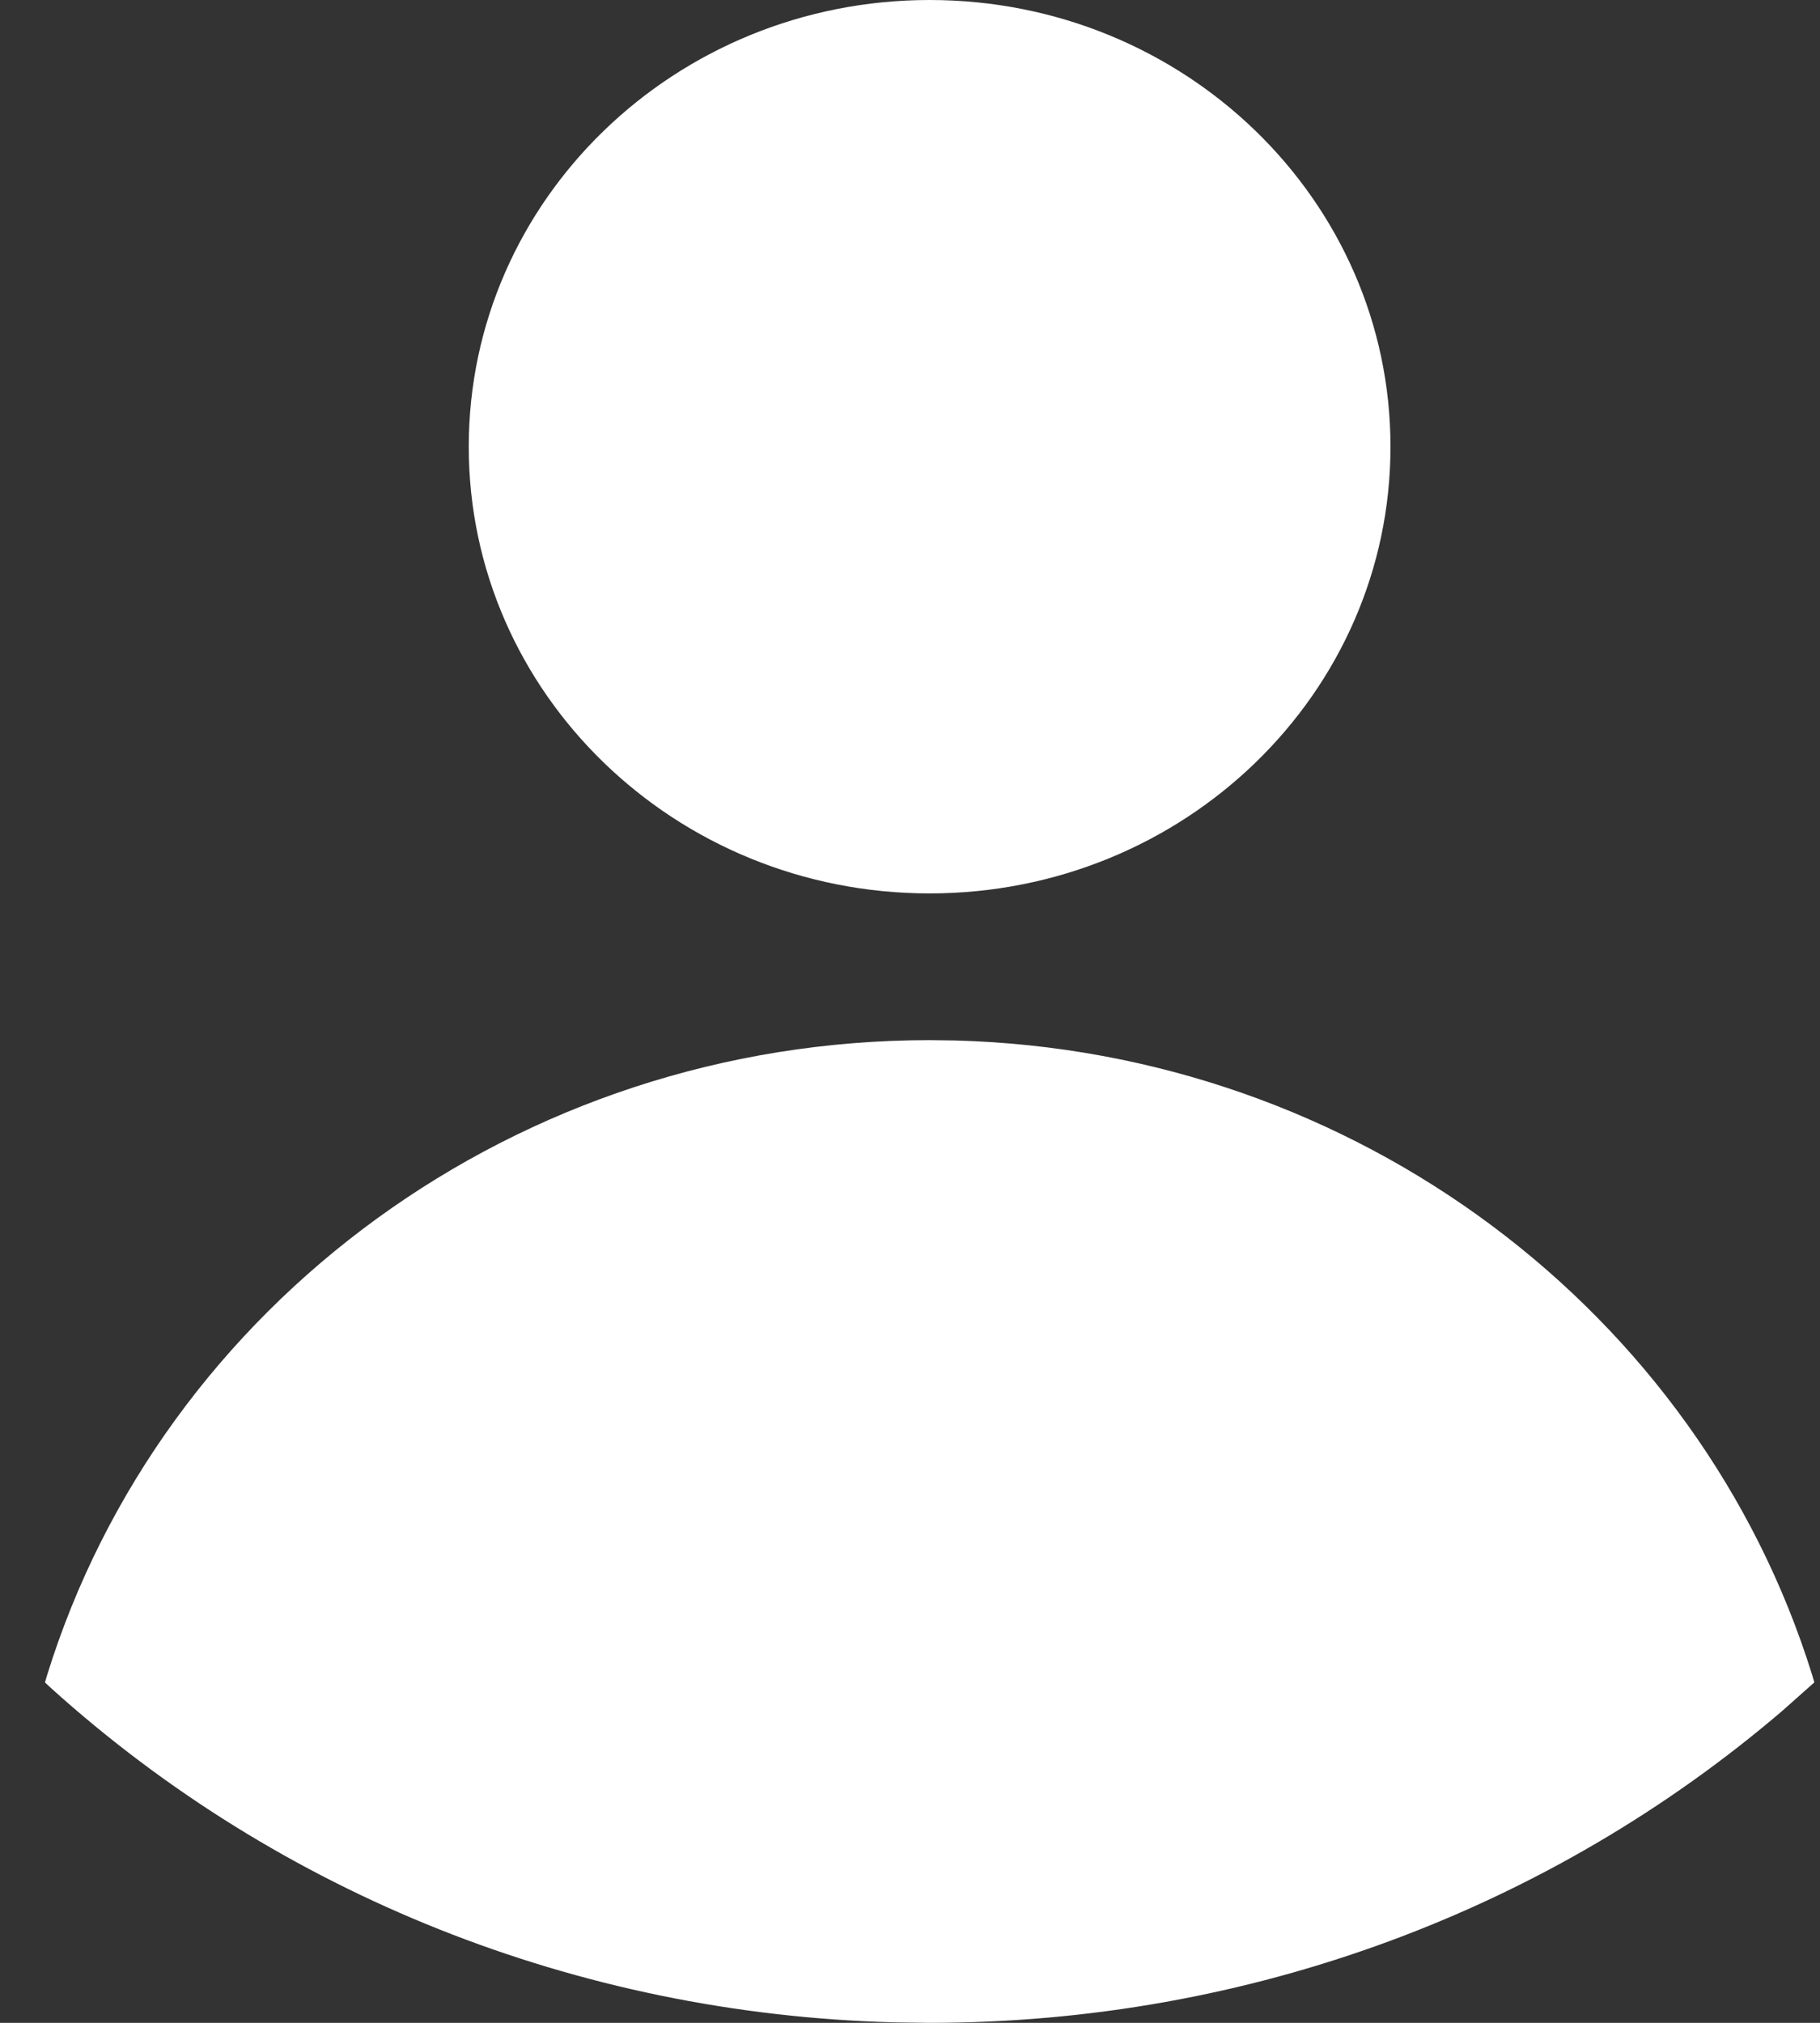
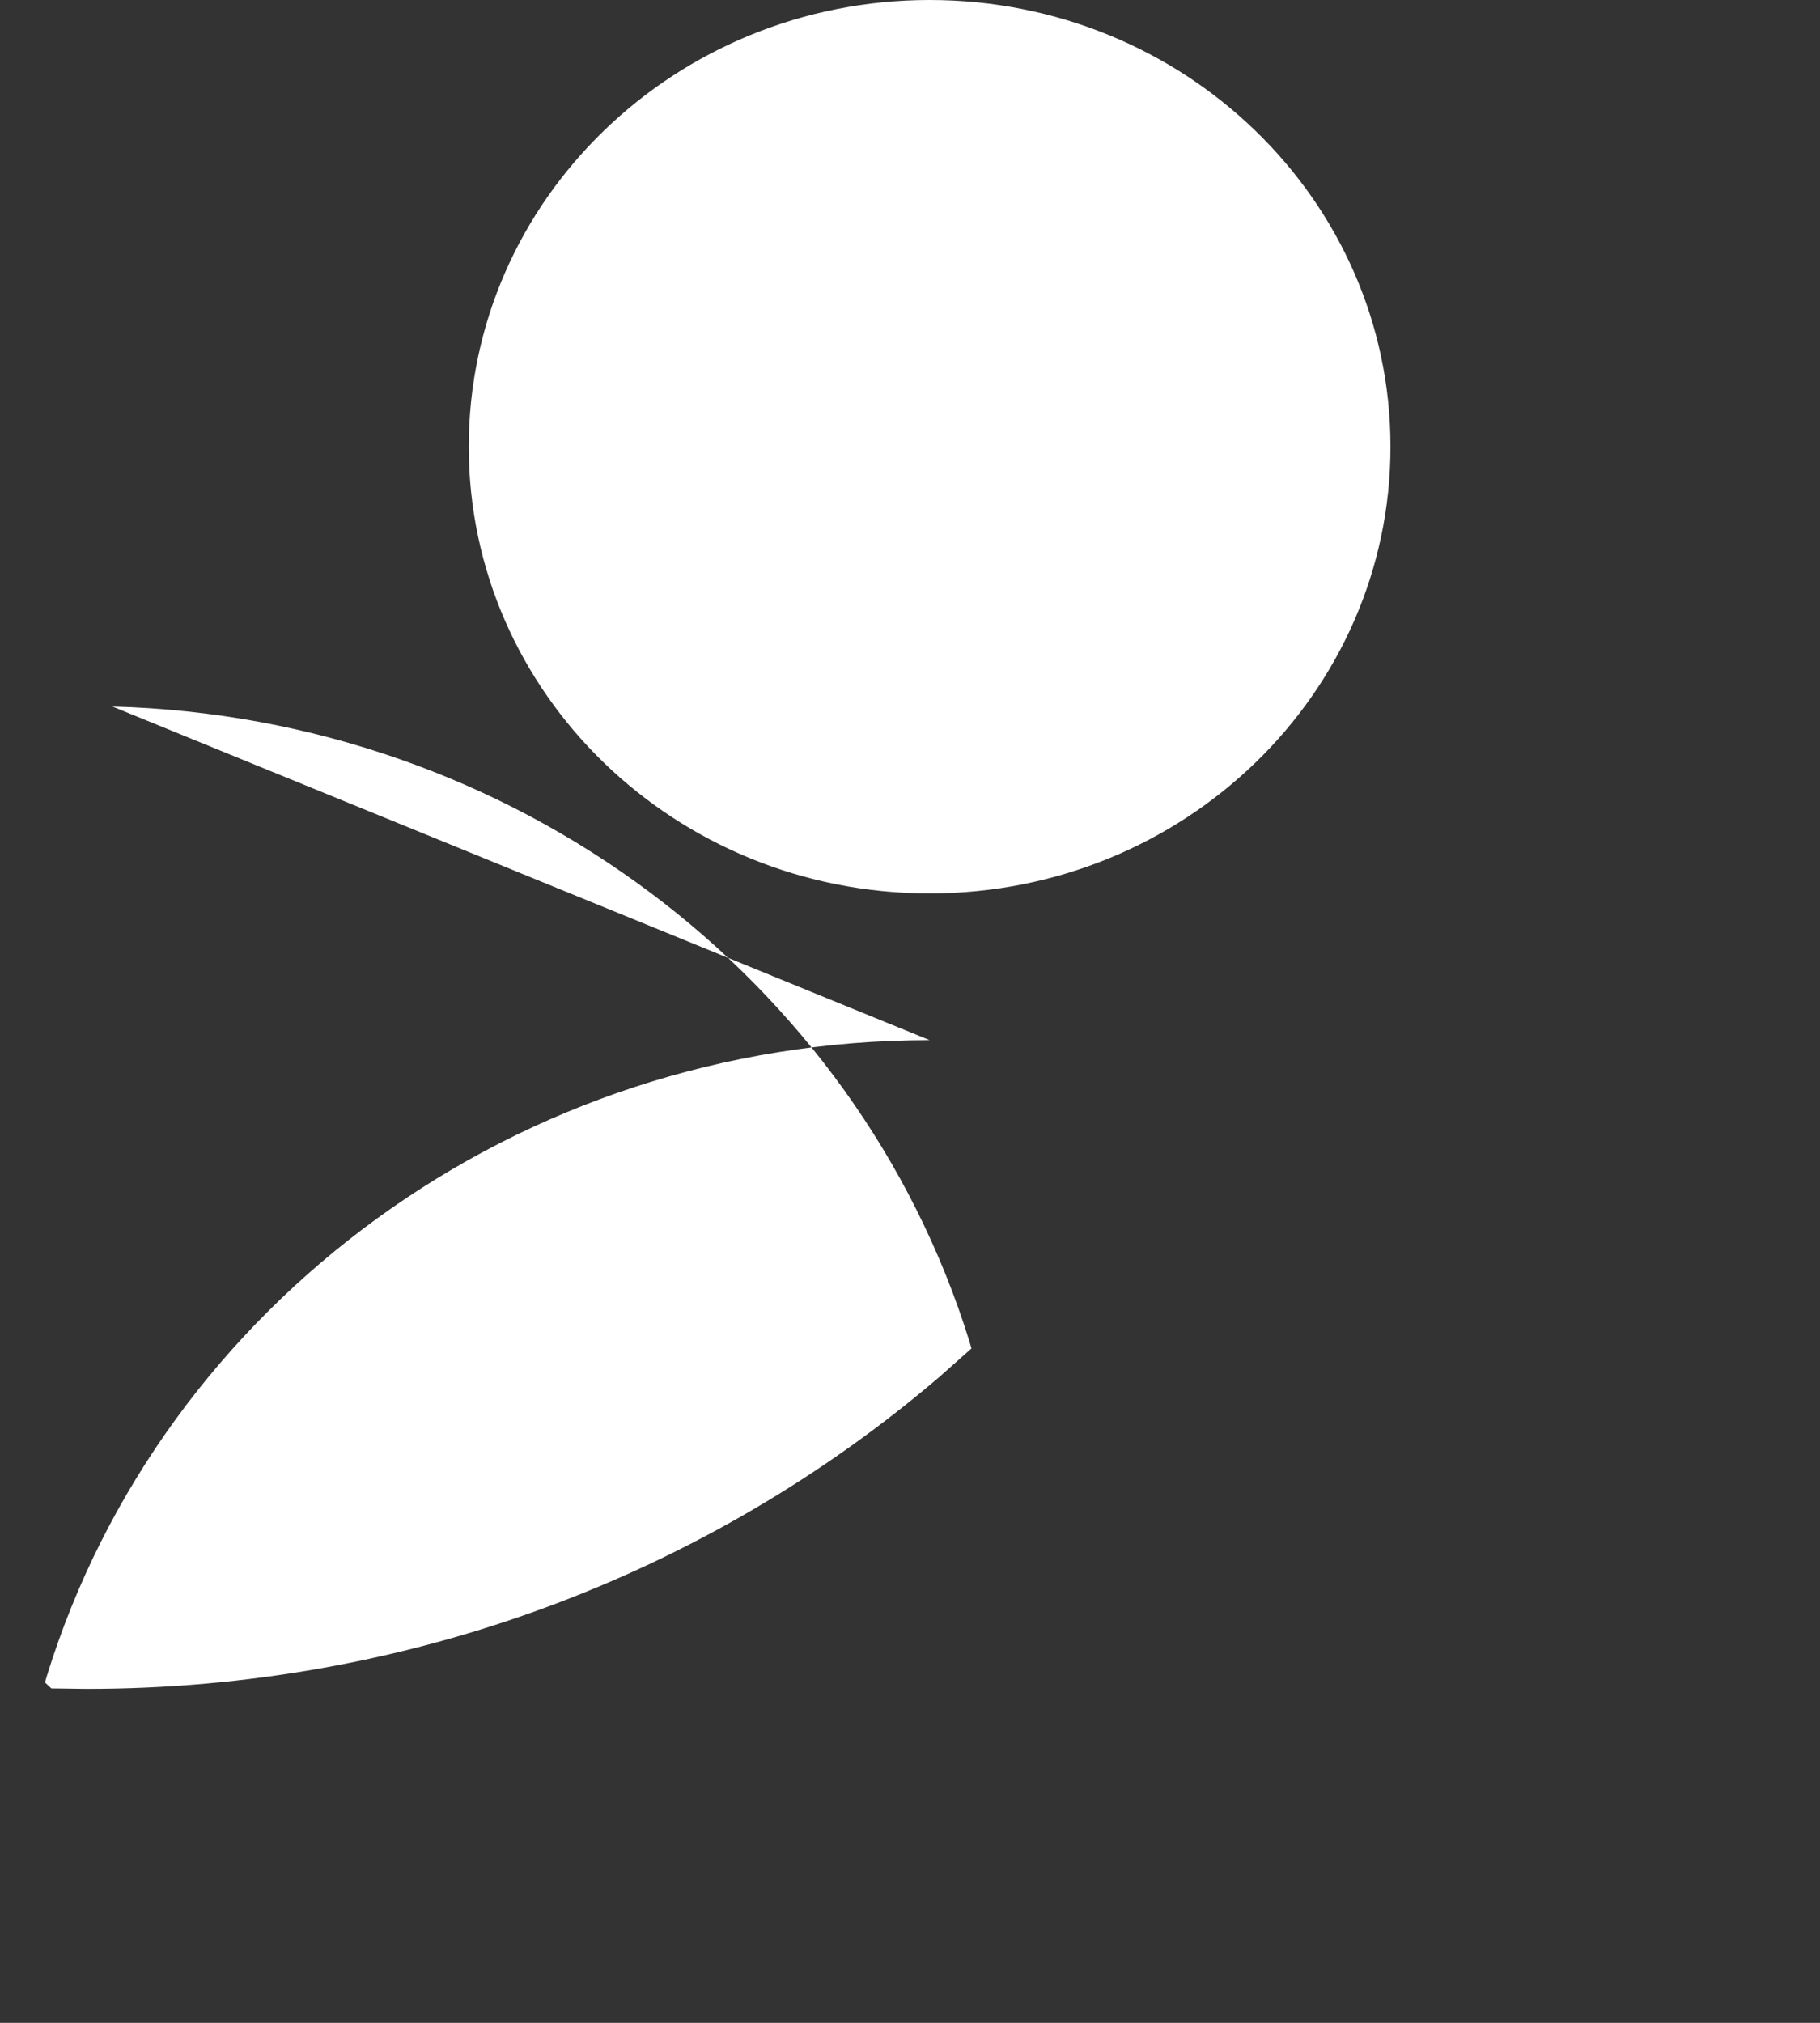
<svg xmlns="http://www.w3.org/2000/svg" height="30" viewBox="0 0 27 30" width="27">
  <rect x="0" y="0" width="27" height="30" fill="#333333" stroke="none" />
-   <path d="m19.791 5c-3.776 0-6.837 2.966-6.837 6.625 0 3.659 3.061 6.625 6.837 6.625 3.776 0 6.837-2.966 6.837-6.625 0-3.659-3.061-6.625-6.837-6.625zm0 15.426c-6.111 0-11.384 3.913-13.092 9.417l-.032.109.095.088c3.378 3.045 7.787 4.829 12.504 4.953l.525.007c4.74 0 9.198-1.676 12.651-4.628l.474-.421-.032-.109c-1.674-5.388-6.765-9.252-12.713-9.411z" fill="#fff" fill-rule="evenodd" transform="translate(-6 -5)" />
+   <path d="m19.791 5c-3.776 0-6.837 2.966-6.837 6.625 0 3.659 3.061 6.625 6.837 6.625 3.776 0 6.837-2.966 6.837-6.625 0-3.659-3.061-6.625-6.837-6.625zm0 15.426c-6.111 0-11.384 3.913-13.092 9.417l-.032.109.095.088l.525.007c4.74 0 9.198-1.676 12.651-4.628l.474-.421-.032-.109c-1.674-5.388-6.765-9.252-12.713-9.411z" fill="#fff" fill-rule="evenodd" transform="translate(-6 -5)" />
</svg>